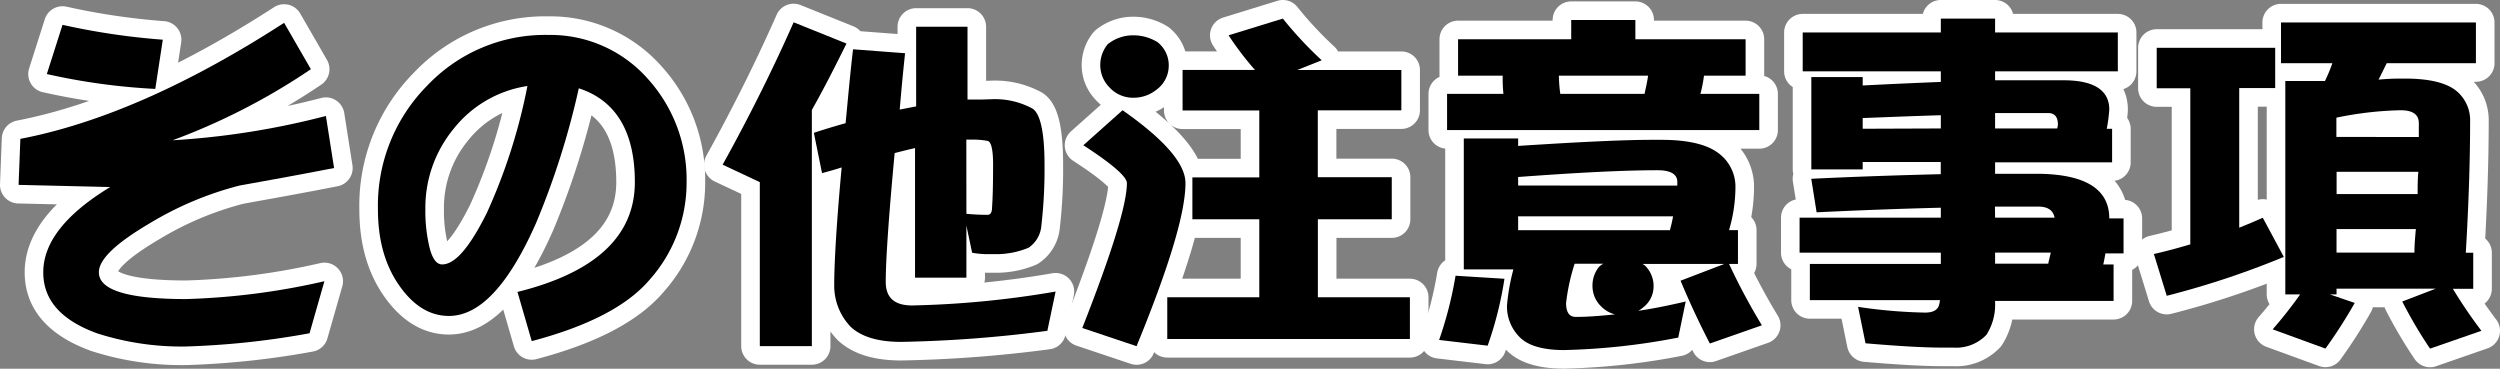
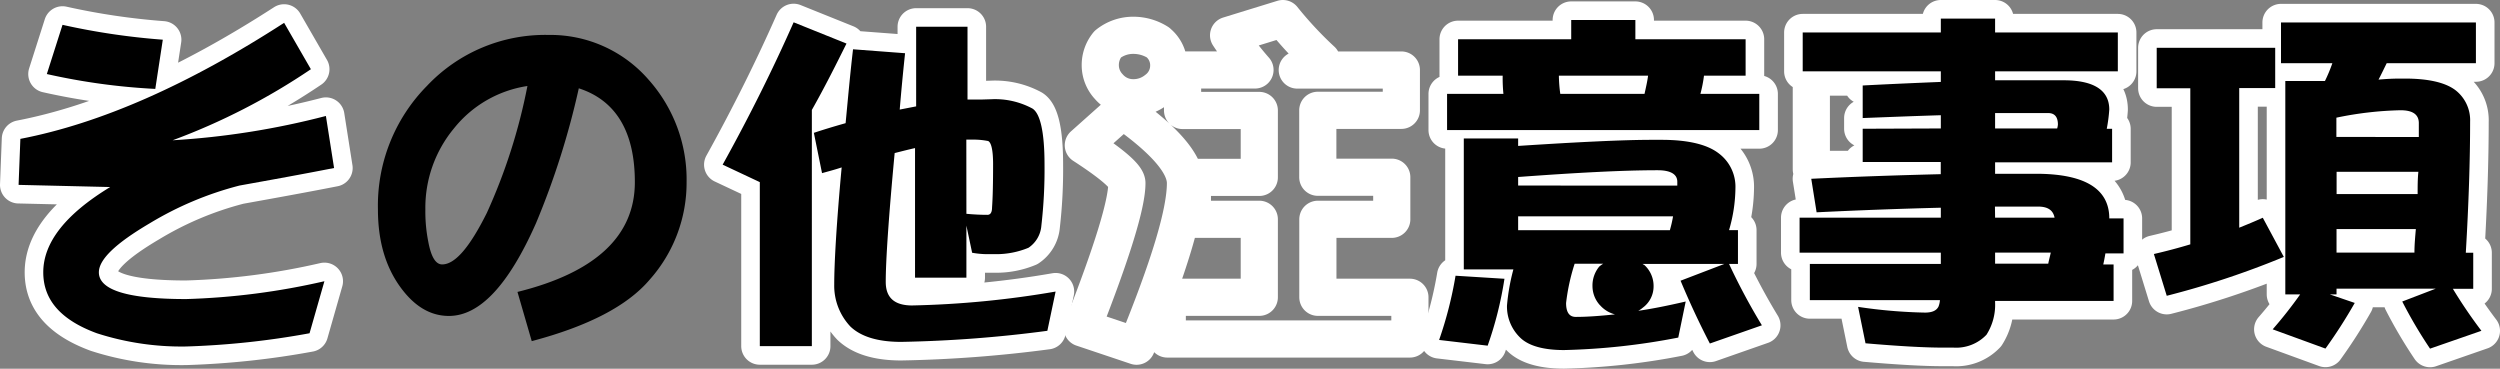
<svg xmlns="http://www.w3.org/2000/svg" viewBox="0 0 336.3 49.6">
  <rect x="0" y="0" width="336.3" height="49.6" fill="#808080" stroke="none" />
  <defs>
    <style>.cls-1{fill:none;stroke:#fff;stroke-linecap:round;stroke-linejoin:round;stroke-width:5px;}</style>
  </defs>
  <title>tit_notice_others</title>
  <g id="レイヤー_2" data-name="レイヤー 2">
    <g id="contents">
      <path class="cls-1" d="M35,27.46a44.93,44.93,0,0,0-12.1,5.09c-4.56,2.69-6.82,4.85-6.82,6.58,0,2.4,3.89,3.6,11.76,3.6a95,95,0,0,0,18.58-2.4l-2,7a110.15,110.15,0,0,1-16.61,1.78,37.07,37.07,0,0,1-12-1.78C11,45.56,8.6,42.87,8.6,39.13c0-4,3-7.82,9-11.47L5.28,27.37l.24-6.19Q21.65,18.08,41,5.57l3.6,6.24A87.18,87.18,0,0,1,26,21.37,106.58,106.58,0,0,0,46.62,18.1l1.1,7C43.5,25.93,39.27,26.69,35,27.46Zm-11.33-13a86.16,86.16,0,0,1-14.59-2l2.11-6.62a94,94,0,0,0,13.49,2Z" transform="translate(-2.78 -2.5)" />
-       <path class="cls-1" d="M90.2,40.09c-3,3.55-8.3,6.29-15.89,8.3l-1.92-6.62C82.9,39.17,88.18,34.23,88.18,27c0-6.77-2.54-11-7.54-12.62a106.66,106.66,0,0,1-5.76,18.15C71.19,40.86,67.3,45,63.17,45c-2.5,0-4.7-1.3-6.62-4s-2.93-6.1-2.93-10.32A22.92,22.92,0,0,1,60.2,14.07,21.85,21.85,0,0,1,76.57,7.2a17.49,17.49,0,0,1,13.44,6A20.17,20.17,0,0,1,95.14,27,19.6,19.6,0,0,1,90.2,40.09ZM63.84,19.78A16.71,16.71,0,0,0,60,30.68,20.68,20.68,0,0,0,60.39,35c.38,2.06,1,3.07,1.87,3.07,1.73,0,3.7-2.3,6-6.91a76.28,76.28,0,0,0,5.47-17.09A15.63,15.63,0,0,0,63.84,19.78Z" transform="translate(-2.78 -2.5)" />
      <path class="cls-1" d="M116.65,8.36c-1.49,3-3,6-4.66,8.93V49.06h-7V27l-5-2.35c3.7-6.67,6.86-13.06,9.55-19.15Zm19.49,7.49a10.57,10.57,0,0,1,5.52,1.25c1.06.67,1.63,3.17,1.63,7.54a66.45,66.45,0,0,1-.43,8.26,3.93,3.93,0,0,1-1.73,2.93,11.31,11.31,0,0,1-4.46.86h-1.06a11.78,11.78,0,0,1-2.06-.19l-.77-3.65v7h-6.91V22.42c-.86.19-1.78.43-2.74.67-.82,8.74-1.2,14.5-1.2,17.33,0,2.11,1.15,3.17,3.55,3.17a128.4,128.4,0,0,0,19.3-1.87L143.67,47A171.12,171.12,0,0,1,124,48.49c-3.17,0-5.42-.72-6.82-2.06A8,8,0,0,1,115,40.81c0-2.83.29-8.11,1-15.79-.86.29-1.78.53-2.64.77l-1.1-5.42c1.44-.48,2.88-.91,4.27-1.3.29-3,.58-6.34,1-9.94l7,.53c-.29,2.74-.53,5.28-.72,7.58l2.21-.43V6.1h6.91v9.79c.62,0,1.25,0,1.87,0Zm-3.36,15.41c1.06.1,2,.14,2.83.14.38,0,.62-.29.62-1,.1-1.39.14-3.31.14-5.81,0-1.87-.24-2.93-.67-3.12a10.33,10.33,0,0,0-2.16-.19h-.77Z" transform="translate(-2.78 -2.5)" />
      <path class="cls-1" d="M162.25,27.13c0,4-2.21,11.28-6.58,21.94l-7.3-2.45c4-10.18,6-16.66,6-19.49,0-.86-2-2.59-5.86-5.09l5.28-4.71C159.41,21.27,162.25,24.53,162.25,27.13Zm-3.7-18.91A3.94,3.94,0,0,1,160,11.33a4,4,0,0,1-1.63,3.22,4.93,4.93,0,0,1-3.07,1.1,4.31,4.31,0,0,1-3.36-1.49,4.21,4.21,0,0,1-1.15-2.83,4.39,4.39,0,0,1,1-2.88,5.44,5.44,0,0,1,3.5-1.2A6.16,6.16,0,0,1,158.55,8.21Zm22,2.4-3.26,1.3h14v5.42H180.05v9H190V32h-9.94V42.49h12.38V48.1H159.8V42.49h12.38V32h-9V26.36h9v-9H161.86V11.91h9.74a41.09,41.09,0,0,1-3.55-4.66L175.35,5A51.77,51.77,0,0,0,180.58,10.61Z" transform="translate(-2.78 -2.5)" />
      <path class="cls-1" d="M205.16,40a49.45,49.45,0,0,1-2.26,9l-6.53-.77a52.36,52.36,0,0,0,2.21-8.64ZM222.77,5.19V7.78h14.83v4.9H232a18.29,18.29,0,0,1-.48,2.45h7.92V20h-42V15.13h7.58a21.77,21.77,0,0,1-.1-2.45h-6V7.78h15.22V5.19ZM207,21.13v1c8.16-.53,14.16-.82,18-.82h1.3c3.55,0,6.1.62,7.63,1.78a5.61,5.61,0,0,1,2.3,4.75,20.53,20.53,0,0,1-.86,5.62h1.2V38h-1.2a85.56,85.56,0,0,0,4.42,8.26l-7,2.45c-1.44-2.78-2.74-5.57-3.94-8.45l5.9-2.26H223.73a1,1,0,0,0,.24.14A3.81,3.81,0,0,1,225.22,41a3.55,3.55,0,0,1-1.44,2.88,3.71,3.71,0,0,1-.62.43c2-.29,4.08-.72,6.38-1.25l-1,4.85a90.37,90.37,0,0,1-15.36,1.68c-2.69,0-4.66-.53-5.81-1.58a5.81,5.81,0,0,1-1.87-4.42,27.67,27.67,0,0,1,.86-4.85h-6.67V21.13Zm21.41,6.34v-.53c0-1-.91-1.54-2.64-1.54-4.75,0-11,.34-18.77.91v1.15Zm-1,6a16.9,16.9,0,0,0,.43-1.87H207v1.87ZM224,15.13c.19-.86.38-1.68.48-2.45h-12a19.53,19.53,0,0,0,.19,2.45Zm-6,28.42A3.82,3.82,0,0,1,217,41a4,4,0,0,1,.91-2.64,3.63,3.63,0,0,1,.53-.38h-3.84a27.08,27.08,0,0,0-1.15,5.28q0,1.87,1.3,1.87c1.58,0,3.36-.14,5.28-.34A4,4,0,0,1,218,43.54Z" transform="translate(-2.78 -2.5)" />
      <path class="cls-1" d="M263.86,6.87V5h7.3V6.87h16.51V12.1H271.16v1.2c2.59,0,5.09,0,7.49,0h1.73c4.08,0,6.14,1.34,6.14,3.94a21,21,0,0,1-.34,2.59h.72v4.51H271.16v1.54c1.44,0,2.88,0,4.32,0h1.68c6.14.1,9.26,2.06,9.36,5.81v.19h1.92v4.71H286c-.1.58-.19,1.06-.29,1.49h1.39v4.9H271.16v.19A7.49,7.49,0,0,1,270,47.53a5.62,5.62,0,0,1-4.46,1.73h-1.49c-2.35,0-5.81-.19-10.32-.58l-1-4.9a68.58,68.58,0,0,0,9,.77c.91,0,1.54-.24,1.82-.82a2.87,2.87,0,0,0,.19-.86H246.24V38h17.62V36.49h-19V31.78h19V30.44c-5.47.14-11,.34-16.71.62l-.72-4.51c6-.29,11.76-.48,17.42-.62V24.29H253.35v1h-6.91V12.87h6.91V14c3.6-.19,7.1-.34,10.51-.48V12.1H245.28V6.87Zm0,12.91V18c-3.36.1-6.86.24-10.51.38v1.44Zm7.3,0h8.35a2.48,2.48,0,0,0,.1-.53c0-1-.43-1.54-1.3-1.54-2.3,0-4.7,0-7.15,0Zm0,12h8c-.19-1-.91-1.49-2.21-1.49-2,0-3.89,0-5.81,0Zm0,6.19h7.15c.1-.53.24-1,.34-1.49h-7.49Z" transform="translate(-2.78 -2.5)" />
      <path class="cls-1" d="M308.84,8.93v5.42H304V33.13c1.06-.43,2.11-.86,3.17-1.34L310,37.06a115.87,115.87,0,0,1-15.75,5.23l-1.73-5.62q2.52-.58,4.9-1.3v-21H292.9V8.93Zm27-3.41V11h-12c-.38.77-.72,1.49-1.1,2.21,1.1-.1,2.06-.14,2.83-.14h.72c3.17,0,5.42.53,6.77,1.54a5.11,5.11,0,0,1,2,4.27c0,5.14-.19,11-.58,17.62h1v4.85h-2.74A65.36,65.36,0,0,0,336.58,47l-6.91,2.4a61.09,61.09,0,0,1-3.74-6.34l4.51-1.73H317.09v.77h-.91l3.36,1.15a67.6,67.6,0,0,1-3.94,6.14l-7.1-2.59a57.94,57.94,0,0,0,3.7-4.7h-2V13.4h5.33a21.17,21.17,0,0,0,1-2.4h-6.91V5.52Zm-7.68,15.41V19.06q0-1.73-2.45-1.73a46.77,46.77,0,0,0-8.64,1v2.59ZM328,28.61c0-1.06,0-2.06.1-3h-11v3Zm-.43,7.87c0-1.06.1-2.11.19-3.17H317.09v3.17Z" transform="translate(-2.78 -2.5)" />
      <path d="M35,27.46a44.93,44.93,0,0,0-12.1,5.09c-4.56,2.69-6.82,4.85-6.82,6.58,0,2.4,3.89,3.6,11.76,3.6a95,95,0,0,0,18.58-2.4l-2,7a110.15,110.15,0,0,1-16.61,1.78,37.07,37.07,0,0,1-12-1.78C11,45.56,8.6,42.87,8.6,39.13c0-4,3-7.82,9-11.47L5.28,27.37l.24-6.19Q21.65,18.08,41,5.57l3.6,6.24A87.18,87.18,0,0,1,26,21.37,106.58,106.58,0,0,0,46.62,18.1l1.1,7C43.5,25.93,39.27,26.69,35,27.46Zm-11.33-13a86.16,86.16,0,0,1-14.59-2l2.11-6.62a94,94,0,0,0,13.49,2Z" transform="translate(-2.78 -2.5)" />
      <path d="M90.2,40.09c-3,3.55-8.3,6.29-15.89,8.3l-1.92-6.62C82.9,39.17,88.18,34.23,88.18,27c0-6.77-2.54-11-7.54-12.62a106.66,106.66,0,0,1-5.76,18.15C71.19,40.86,67.3,45,63.17,45c-2.5,0-4.7-1.3-6.62-4s-2.93-6.1-2.93-10.32A22.92,22.92,0,0,1,60.2,14.07,21.85,21.85,0,0,1,76.57,7.2a17.49,17.49,0,0,1,13.44,6A20.17,20.17,0,0,1,95.14,27,19.6,19.6,0,0,1,90.2,40.09ZM63.84,19.78A16.71,16.71,0,0,0,60,30.68,20.68,20.68,0,0,0,60.39,35c.38,2.06,1,3.07,1.87,3.07,1.73,0,3.7-2.3,6-6.91a76.28,76.28,0,0,0,5.47-17.09A15.63,15.63,0,0,0,63.84,19.78Z" transform="translate(-2.78 -2.5)" />
      <path d="M116.65,8.36c-1.49,3-3,6-4.66,8.93V49.06h-7V27l-5-2.35c3.7-6.67,6.86-13.06,9.55-19.15Zm19.49,7.49a10.57,10.57,0,0,1,5.52,1.25c1.06.67,1.63,3.17,1.63,7.54a66.45,66.45,0,0,1-.43,8.26,3.93,3.93,0,0,1-1.73,2.93,11.31,11.31,0,0,1-4.46.86h-1.06a11.78,11.78,0,0,1-2.06-.19l-.77-3.65v7h-6.91V22.42c-.86.19-1.78.43-2.74.67-.82,8.74-1.2,14.5-1.2,17.33,0,2.11,1.15,3.17,3.55,3.17a128.4,128.4,0,0,0,19.3-1.87L143.67,47A171.12,171.12,0,0,1,124,48.49c-3.17,0-5.42-.72-6.82-2.06A8,8,0,0,1,115,40.81c0-2.83.29-8.11,1-15.79-.86.29-1.78.53-2.64.77l-1.1-5.42c1.44-.48,2.88-.91,4.27-1.3.29-3,.58-6.34,1-9.94l7,.53c-.29,2.74-.53,5.28-.72,7.58l2.21-.43V6.1h6.91v9.79c.62,0,1.25,0,1.87,0Zm-3.36,15.41c1.06.1,2,.14,2.83.14.38,0,.62-.29.62-1,.1-1.39.14-3.31.14-5.81,0-1.87-.24-2.93-.67-3.12a10.33,10.33,0,0,0-2.16-.19h-.77Z" transform="translate(-2.78 -2.5)" />
-       <path d="M162.25,27.13c0,4-2.21,11.28-6.58,21.94l-7.3-2.45c4-10.18,6-16.66,6-19.49,0-.86-2-2.59-5.86-5.09l5.28-4.71C159.41,21.27,162.25,24.53,162.25,27.13Zm-3.7-18.91A3.94,3.94,0,0,1,160,11.33a4,4,0,0,1-1.63,3.22,4.93,4.93,0,0,1-3.07,1.1,4.31,4.31,0,0,1-3.36-1.49,4.21,4.21,0,0,1-1.15-2.83,4.39,4.39,0,0,1,1-2.88,5.44,5.44,0,0,1,3.5-1.2A6.16,6.16,0,0,1,158.55,8.21Zm22,2.4-3.26,1.3h14v5.42H180.05v9H190V32h-9.94V42.49h12.38V48.1H159.8V42.49h12.38V32h-9V26.36h9v-9H161.86V11.91h9.74a41.09,41.09,0,0,1-3.55-4.66L175.35,5A51.77,51.77,0,0,0,180.58,10.61Z" transform="translate(-2.78 -2.5)" />
      <path d="M205.16,40a49.45,49.45,0,0,1-2.26,9l-6.53-.77a52.36,52.36,0,0,0,2.21-8.64ZM222.77,5.19V7.78h14.83v4.9H232a18.29,18.29,0,0,1-.48,2.45h7.92V20h-42V15.13h7.58a21.77,21.77,0,0,1-.1-2.45h-6V7.78h15.22V5.19ZM207,21.13v1c8.16-.53,14.16-.82,18-.82h1.3c3.55,0,6.1.62,7.63,1.78a5.61,5.61,0,0,1,2.3,4.75,20.53,20.53,0,0,1-.86,5.62h1.2V38h-1.2a85.56,85.56,0,0,0,4.42,8.26l-7,2.45c-1.44-2.78-2.74-5.57-3.94-8.45l5.9-2.26H223.73a1,1,0,0,0,.24.14A3.81,3.81,0,0,1,225.22,41a3.55,3.55,0,0,1-1.44,2.88,3.71,3.71,0,0,1-.62.43c2-.29,4.08-.72,6.38-1.25l-1,4.85a90.37,90.37,0,0,1-15.36,1.68c-2.69,0-4.66-.53-5.81-1.58a5.81,5.81,0,0,1-1.87-4.42,27.67,27.67,0,0,1,.86-4.85h-6.67V21.13Zm21.41,6.34v-.53c0-1-.91-1.54-2.64-1.54-4.75,0-11,.34-18.77.91v1.15Zm-1,6a16.9,16.9,0,0,0,.43-1.87H207v1.87ZM224,15.13c.19-.86.38-1.68.48-2.45h-12a19.53,19.53,0,0,0,.19,2.45Zm-6,28.42A3.82,3.82,0,0,1,217,41a4,4,0,0,1,.91-2.64,3.63,3.63,0,0,1,.53-.38h-3.84a27.08,27.08,0,0,0-1.15,5.28q0,1.87,1.3,1.87c1.58,0,3.36-.14,5.28-.34A4,4,0,0,1,218,43.54Z" transform="translate(-2.78 -2.5)" />
-       <path d="M263.86,6.87V5h7.3V6.87h16.51V12.1H271.16v1.2c2.59,0,5.09,0,7.49,0h1.73c4.08,0,6.14,1.34,6.14,3.94a21,21,0,0,1-.34,2.59h.72v4.51H271.16v1.54c1.44,0,2.88,0,4.32,0h1.68c6.14.1,9.26,2.06,9.36,5.81v.19h1.92v4.71H286c-.1.58-.19,1.06-.29,1.49h1.39v4.9H271.16v.19A7.49,7.49,0,0,1,270,47.53a5.62,5.62,0,0,1-4.46,1.73h-1.49c-2.35,0-5.81-.19-10.32-.58l-1-4.9a68.58,68.58,0,0,0,9,.77c.91,0,1.54-.24,1.82-.82a2.87,2.87,0,0,0,.19-.86H246.24V38h17.62V36.49h-19V31.78h19V30.44c-5.47.14-11,.34-16.71.62l-.72-4.51c6-.29,11.76-.48,17.42-.62V24.29H253.35v1h-6.91V12.87h6.91V14c3.6-.19,7.1-.34,10.51-.48V12.1H245.28V6.87Zm0,12.91V18c-3.36.1-6.86.24-10.51.38v1.44Zm7.3,0h8.35a2.48,2.48,0,0,0,.1-.53c0-1-.43-1.54-1.3-1.54-2.3,0-4.7,0-7.15,0Zm0,12h8c-.19-1-.91-1.49-2.21-1.49-2,0-3.89,0-5.81,0Zm0,6.19h7.15c.1-.53.24-1,.34-1.49h-7.49Z" transform="translate(-2.78 -2.5)" />
+       <path d="M263.86,6.87V5h7.3V6.87h16.51V12.1H271.16v1.2c2.59,0,5.09,0,7.49,0h1.73c4.08,0,6.14,1.34,6.14,3.94a21,21,0,0,1-.34,2.59h.72v4.51H271.16v1.54c1.44,0,2.88,0,4.32,0h1.68c6.14.1,9.26,2.06,9.36,5.81v.19h1.92v4.71H286c-.1.58-.19,1.06-.29,1.49h1.39v4.9H271.16v.19A7.49,7.49,0,0,1,270,47.53a5.62,5.62,0,0,1-4.46,1.73h-1.49c-2.35,0-5.81-.19-10.32-.58l-1-4.9a68.58,68.58,0,0,0,9,.77c.91,0,1.54-.24,1.82-.82a2.87,2.87,0,0,0,.19-.86H246.24V38h17.62V36.49h-19V31.78h19V30.44c-5.47.14-11,.34-16.71.62l-.72-4.51c6-.29,11.76-.48,17.42-.62V24.29H253.35v1h-6.91h6.91V14c3.6-.19,7.1-.34,10.51-.48V12.1H245.28V6.87Zm0,12.91V18c-3.36.1-6.86.24-10.51.38v1.44Zm7.3,0h8.35a2.48,2.48,0,0,0,.1-.53c0-1-.43-1.54-1.3-1.54-2.3,0-4.7,0-7.15,0Zm0,12h8c-.19-1-.91-1.49-2.21-1.49-2,0-3.89,0-5.81,0Zm0,6.19h7.15c.1-.53.24-1,.34-1.49h-7.49Z" transform="translate(-2.78 -2.5)" />
      <path d="M308.84,8.93v5.42H304V33.13c1.06-.43,2.11-.86,3.17-1.34L310,37.06a115.87,115.87,0,0,1-15.75,5.23l-1.73-5.62q2.52-.58,4.9-1.3v-21H292.9V8.93Zm27-3.41V11h-12c-.38.77-.72,1.49-1.1,2.21,1.1-.1,2.06-.14,2.83-.14h.72c3.17,0,5.42.53,6.77,1.54a5.11,5.11,0,0,1,2,4.27c0,5.14-.19,11-.58,17.62h1v4.85h-2.74A65.36,65.36,0,0,0,336.58,47l-6.91,2.4a61.09,61.09,0,0,1-3.74-6.34l4.51-1.73H317.09v.77h-.91l3.36,1.15a67.6,67.6,0,0,1-3.94,6.14l-7.1-2.59a57.94,57.94,0,0,0,3.7-4.7h-2V13.4h5.33a21.17,21.17,0,0,0,1-2.4h-6.91V5.52Zm-7.68,15.41V19.06q0-1.73-2.45-1.73a46.77,46.77,0,0,0-8.64,1v2.59ZM328,28.61c0-1.06,0-2.06.1-3h-11v3Zm-.43,7.87c0-1.06.1-2.11.19-3.17H317.09v3.17Z" transform="translate(-2.78 -2.5)" />
    </g>
  </g>
</svg>